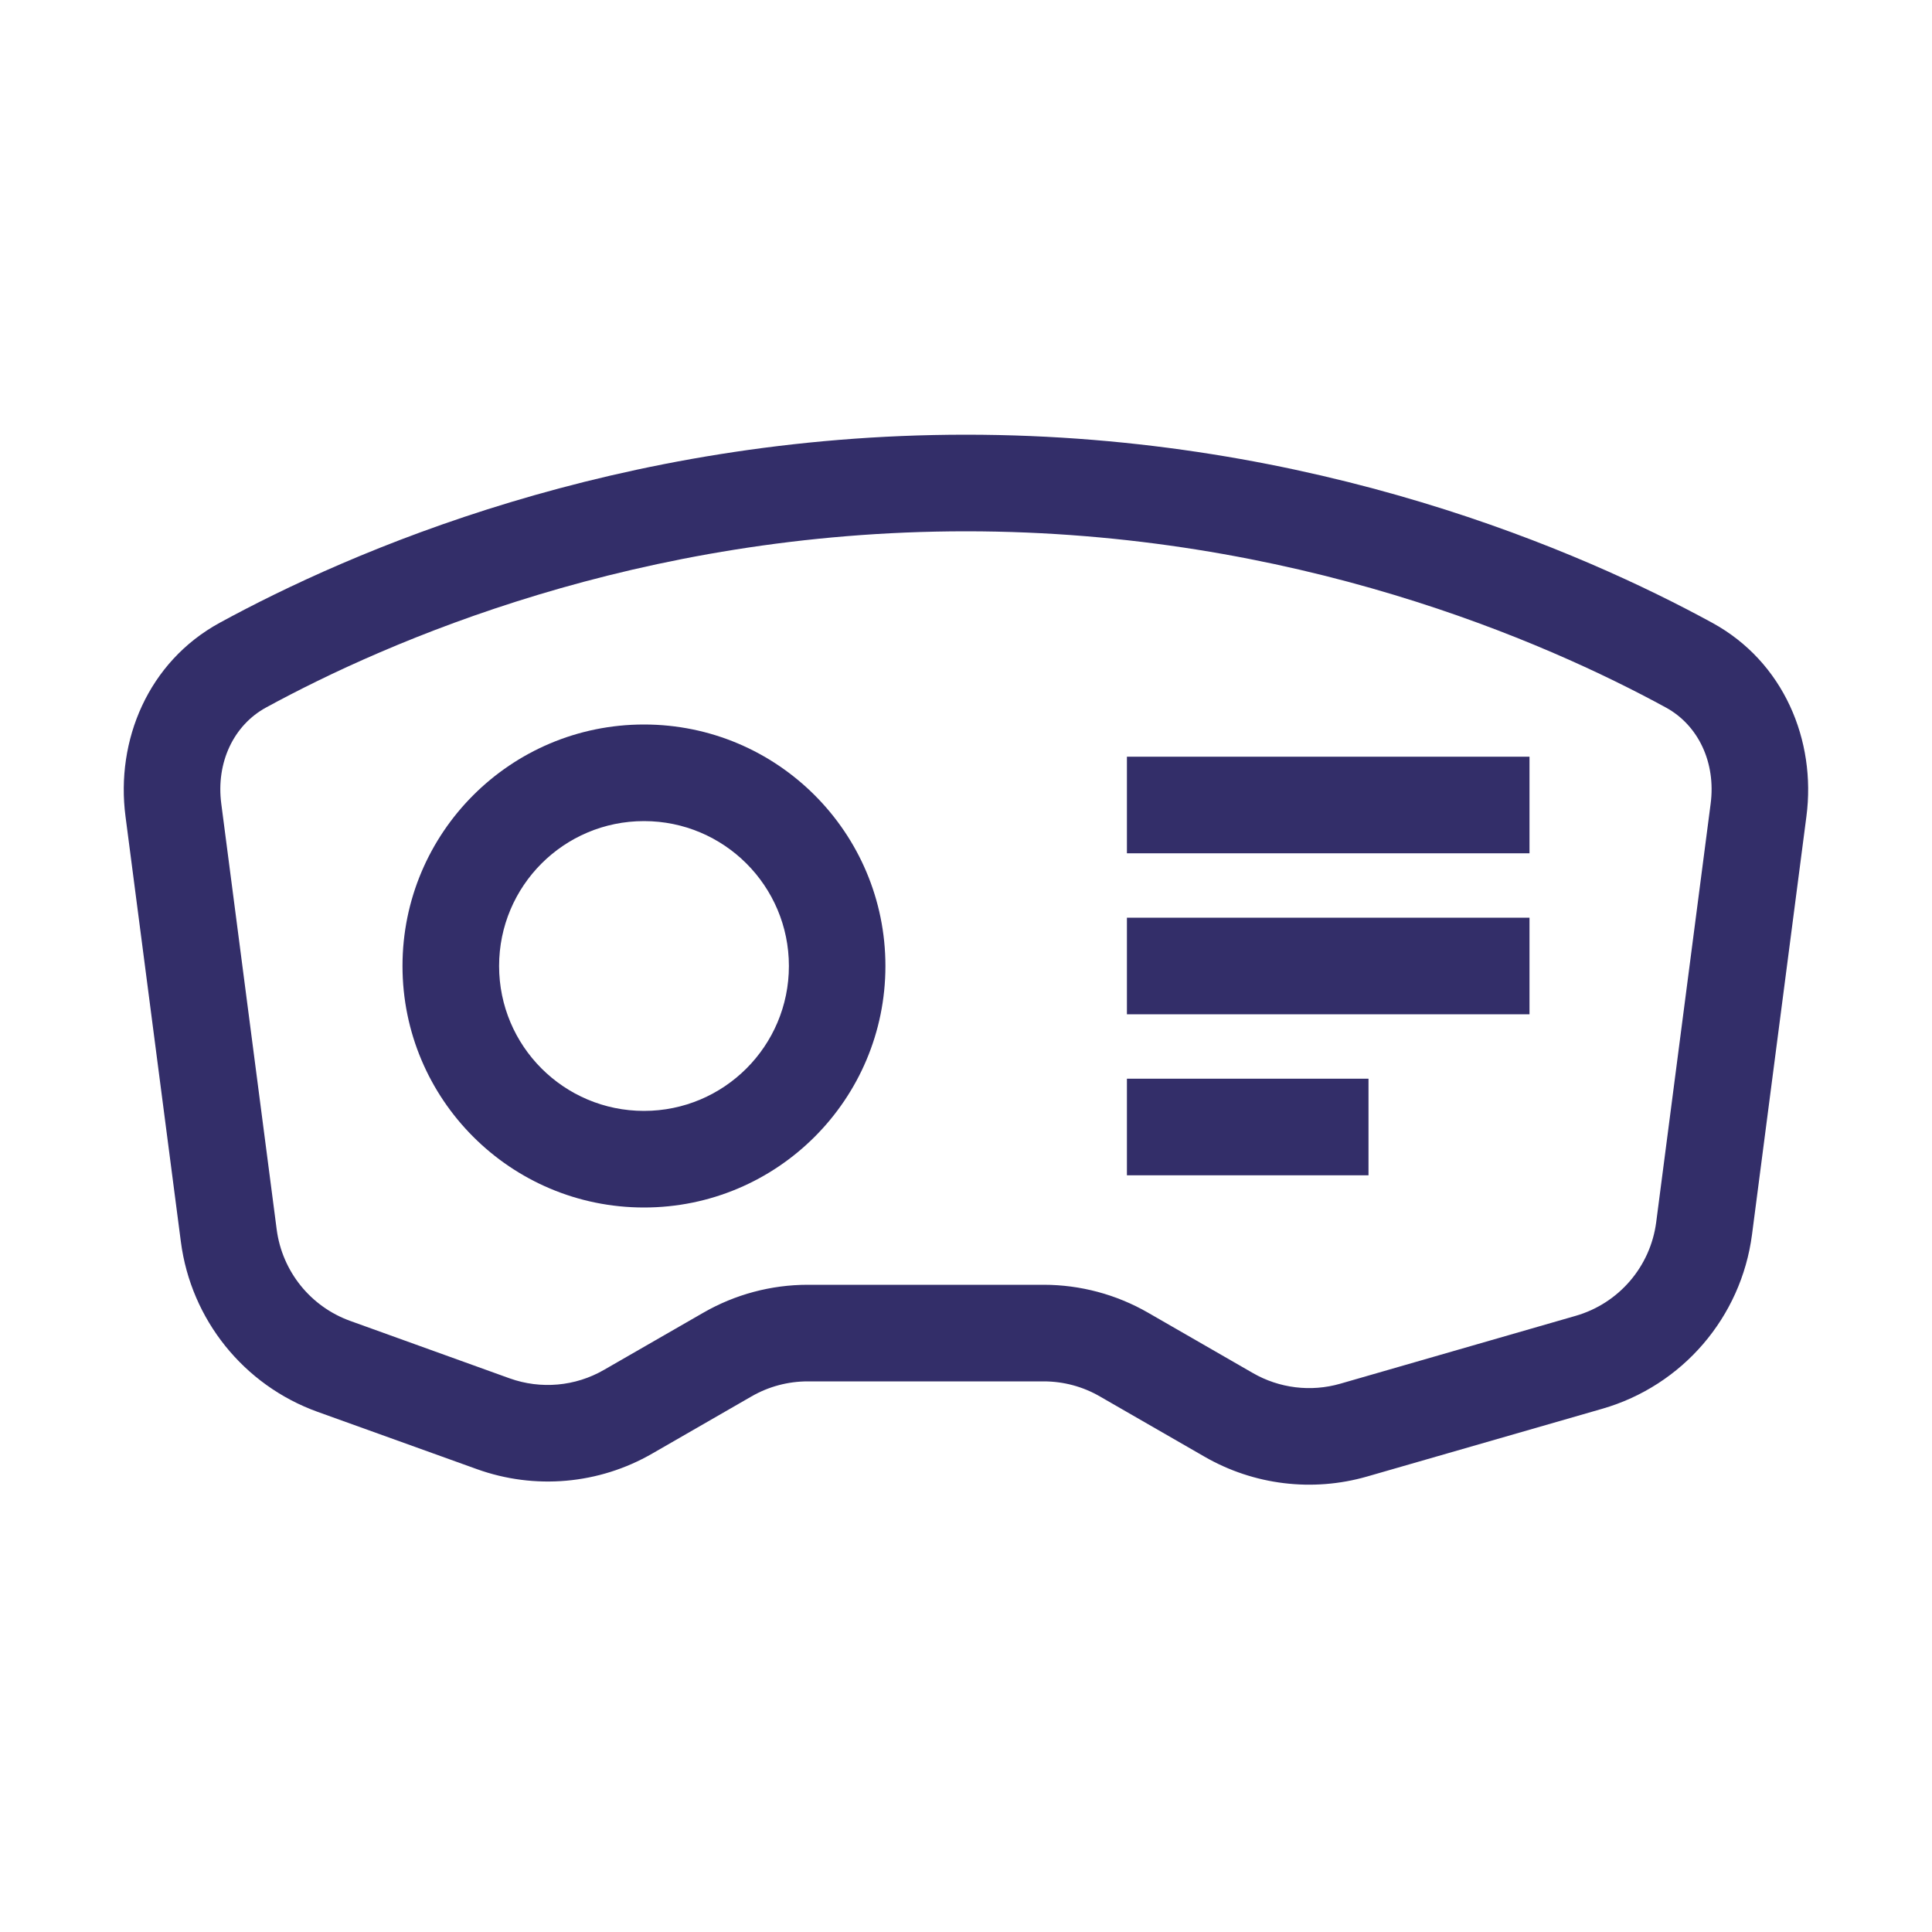
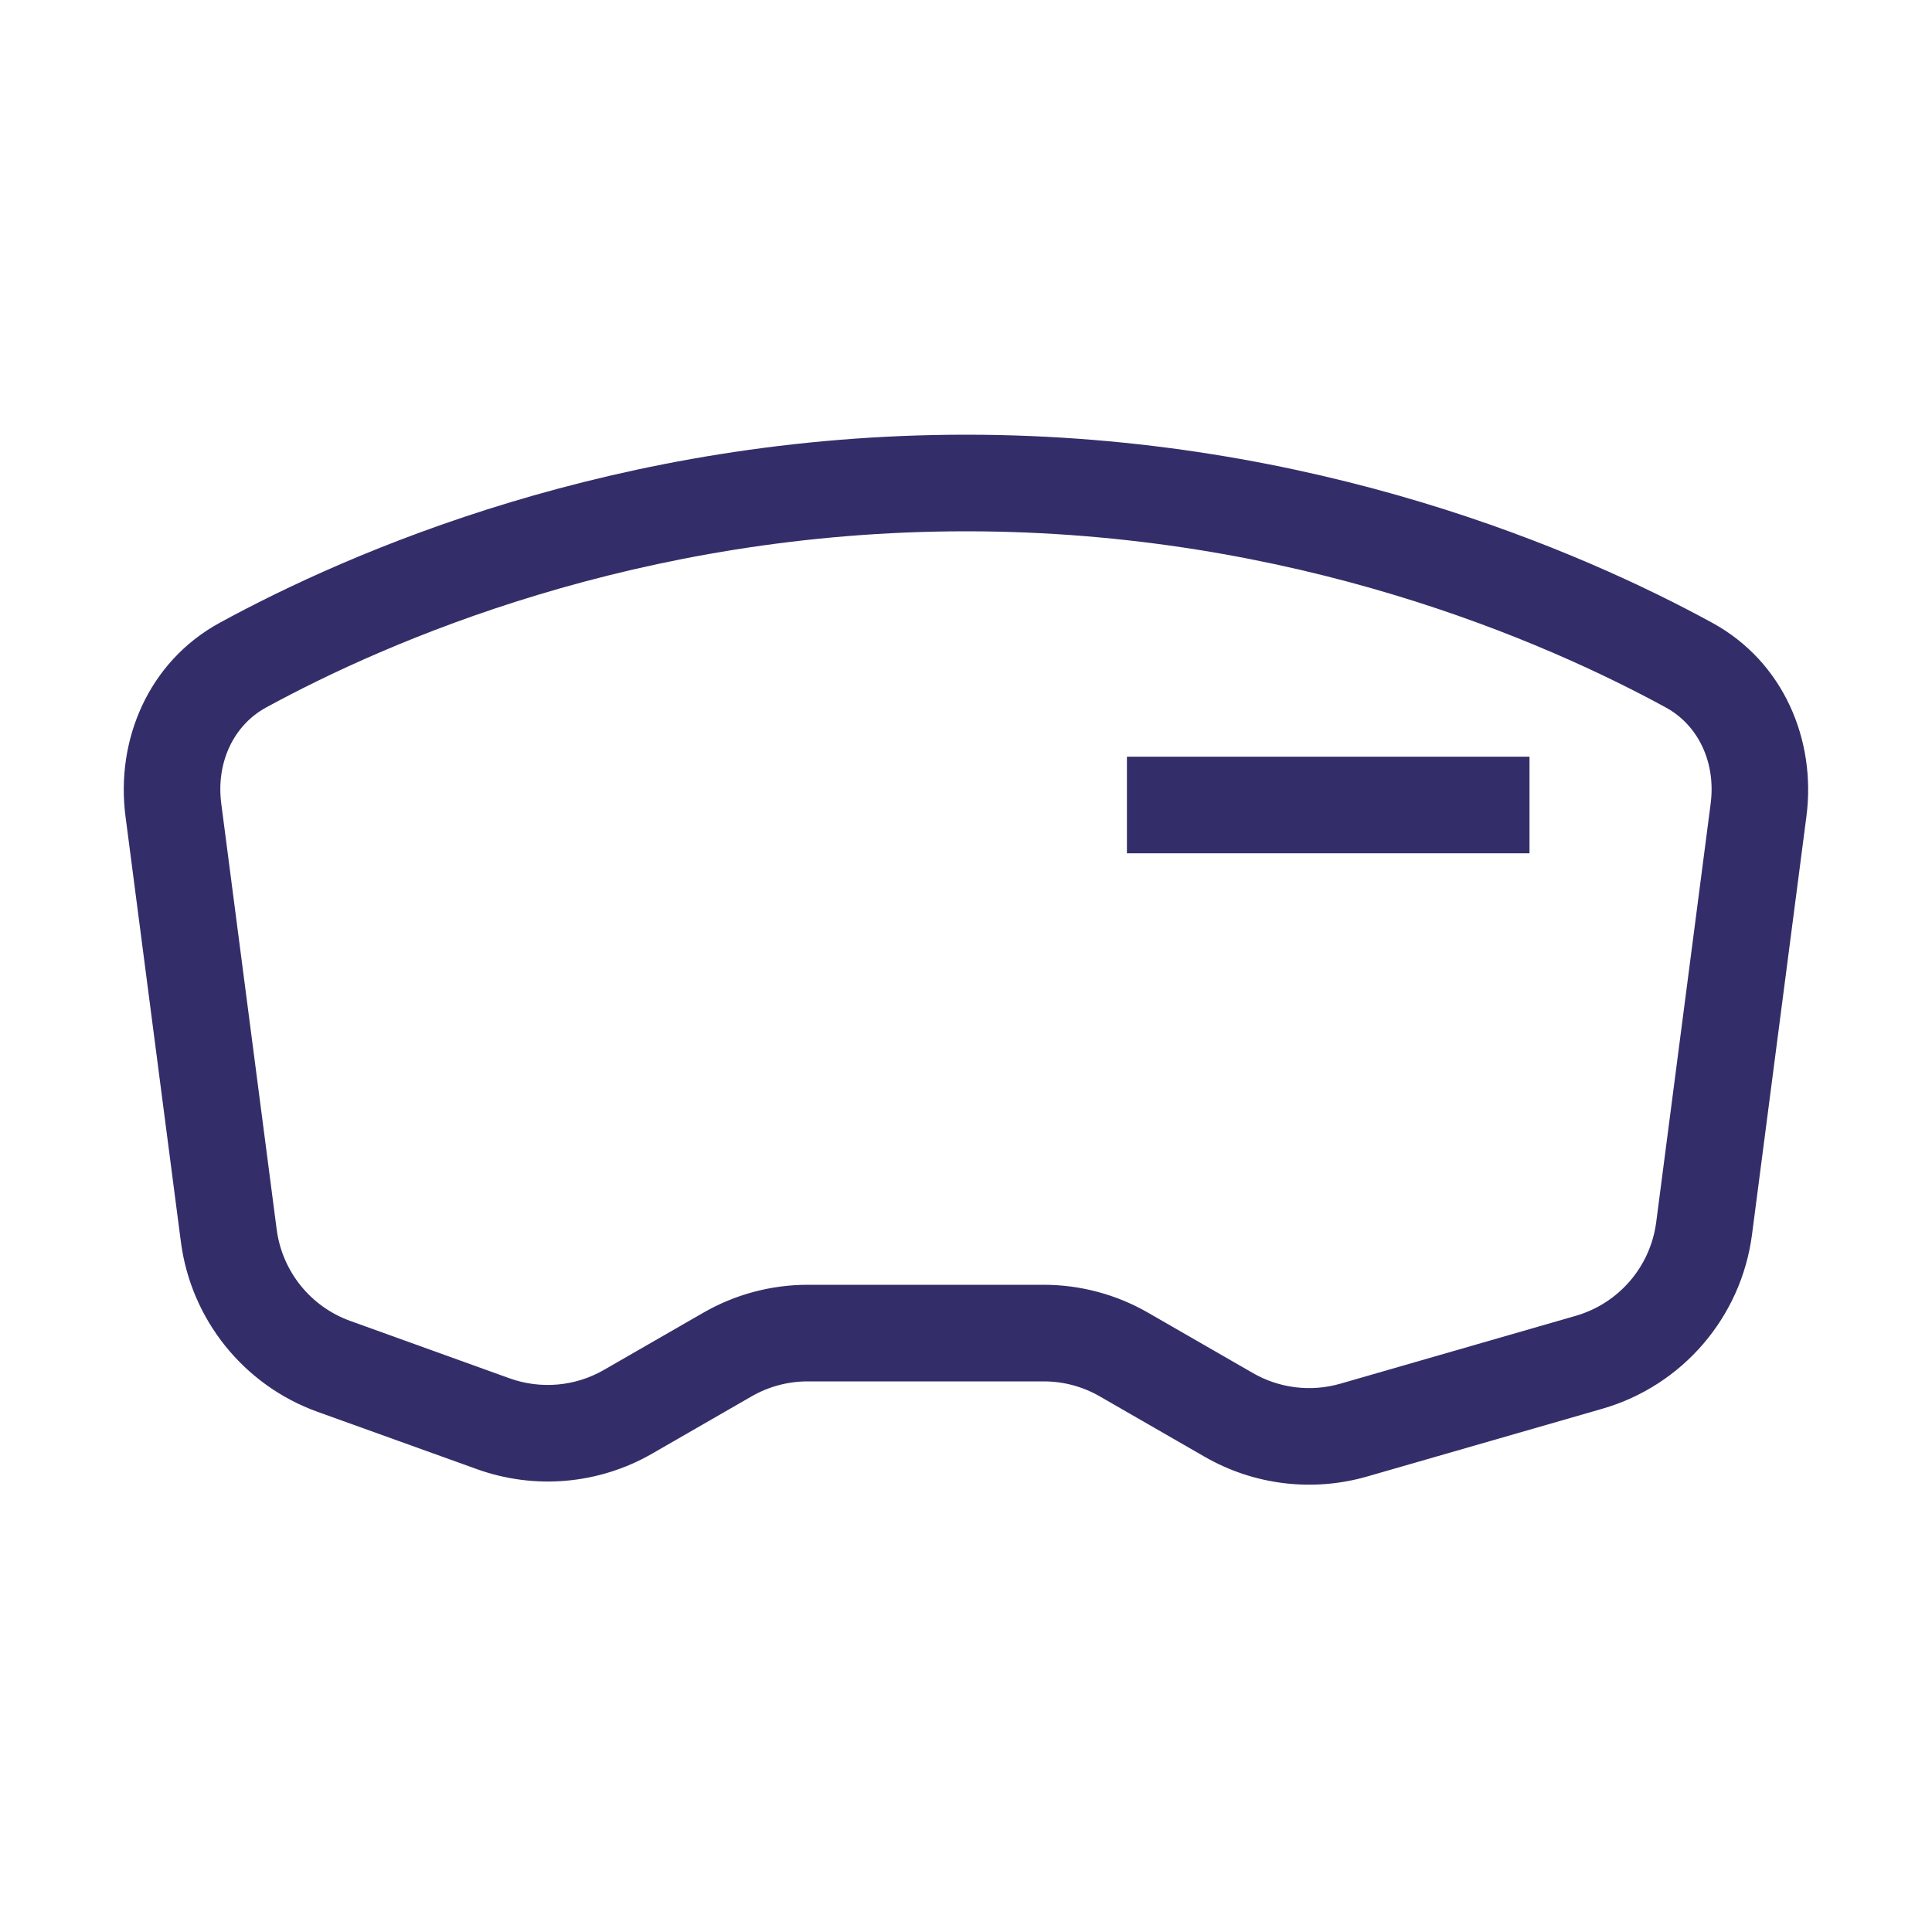
<svg xmlns="http://www.w3.org/2000/svg" width="24" height="24" viewBox="0 0 24 24" fill="none">
-   <path fill-rule="evenodd" clip-rule="evenodd" d="M8 15C9.656 15 10.999 13.657 10.999 12C10.999 10.343 9.656 9 8 9C6.343 9 5 10.343 5 12C5 13.657 6.343 15 8 15ZM8 13.8C8.994 13.8 9.8 12.994 9.8 12C9.8 11.006 8.994 10.2 8 10.2C7.005 10.2 6.2 11.006 6.2 12C6.2 12.994 7.005 13.8 8 13.8Z" fill="#332E69" />
  <path d="M13.999 10.6H19V9.4H13.999V10.6Z" fill="#332E69" />
-   <path d="M19 12.6H13.999V11.4H19V12.6Z" fill="#332E69" />
-   <path d="M13.999 14.6H17V13.4H13.999V14.6Z" fill="#332E69" />
  <path fill-rule="evenodd" clip-rule="evenodd" d="M2.73 7.736C4.335 6.86 7.659 5.4 11.999 5.4C16.34 5.4 19.664 6.86 21.269 7.736C22.16 8.222 22.563 9.2 22.44 10.141L21.764 15.337C21.63 16.363 20.9 17.213 19.905 17.5L16.982 18.342C16.304 18.537 15.575 18.448 14.964 18.096L13.663 17.347C13.451 17.224 13.21 17.16 12.965 17.16H10.034C9.789 17.16 9.548 17.224 9.335 17.347L8.102 18.057C7.44 18.439 6.643 18.509 5.924 18.25L3.944 17.538C3.028 17.208 2.373 16.393 2.247 15.427L1.559 10.141C1.436 9.2 1.839 8.222 2.73 7.736ZM11.999 6.6C7.925 6.6 4.801 7.973 3.305 8.789C2.905 9.007 2.681 9.469 2.749 9.986L3.437 15.272C3.505 15.793 3.857 16.231 4.351 16.409L6.33 17.122C6.718 17.261 7.147 17.223 7.503 17.017L8.737 16.307C9.131 16.08 9.579 15.96 10.034 15.96H12.965C13.42 15.96 13.868 16.08 14.262 16.307L15.563 17.056C15.892 17.246 16.284 17.294 16.649 17.189L19.573 16.346C20.109 16.192 20.502 15.735 20.574 15.182L21.25 9.986C21.318 9.469 21.094 9.007 20.694 8.789C19.198 7.973 16.074 6.6 11.999 6.6Z" fill="#332E69" />
</svg>